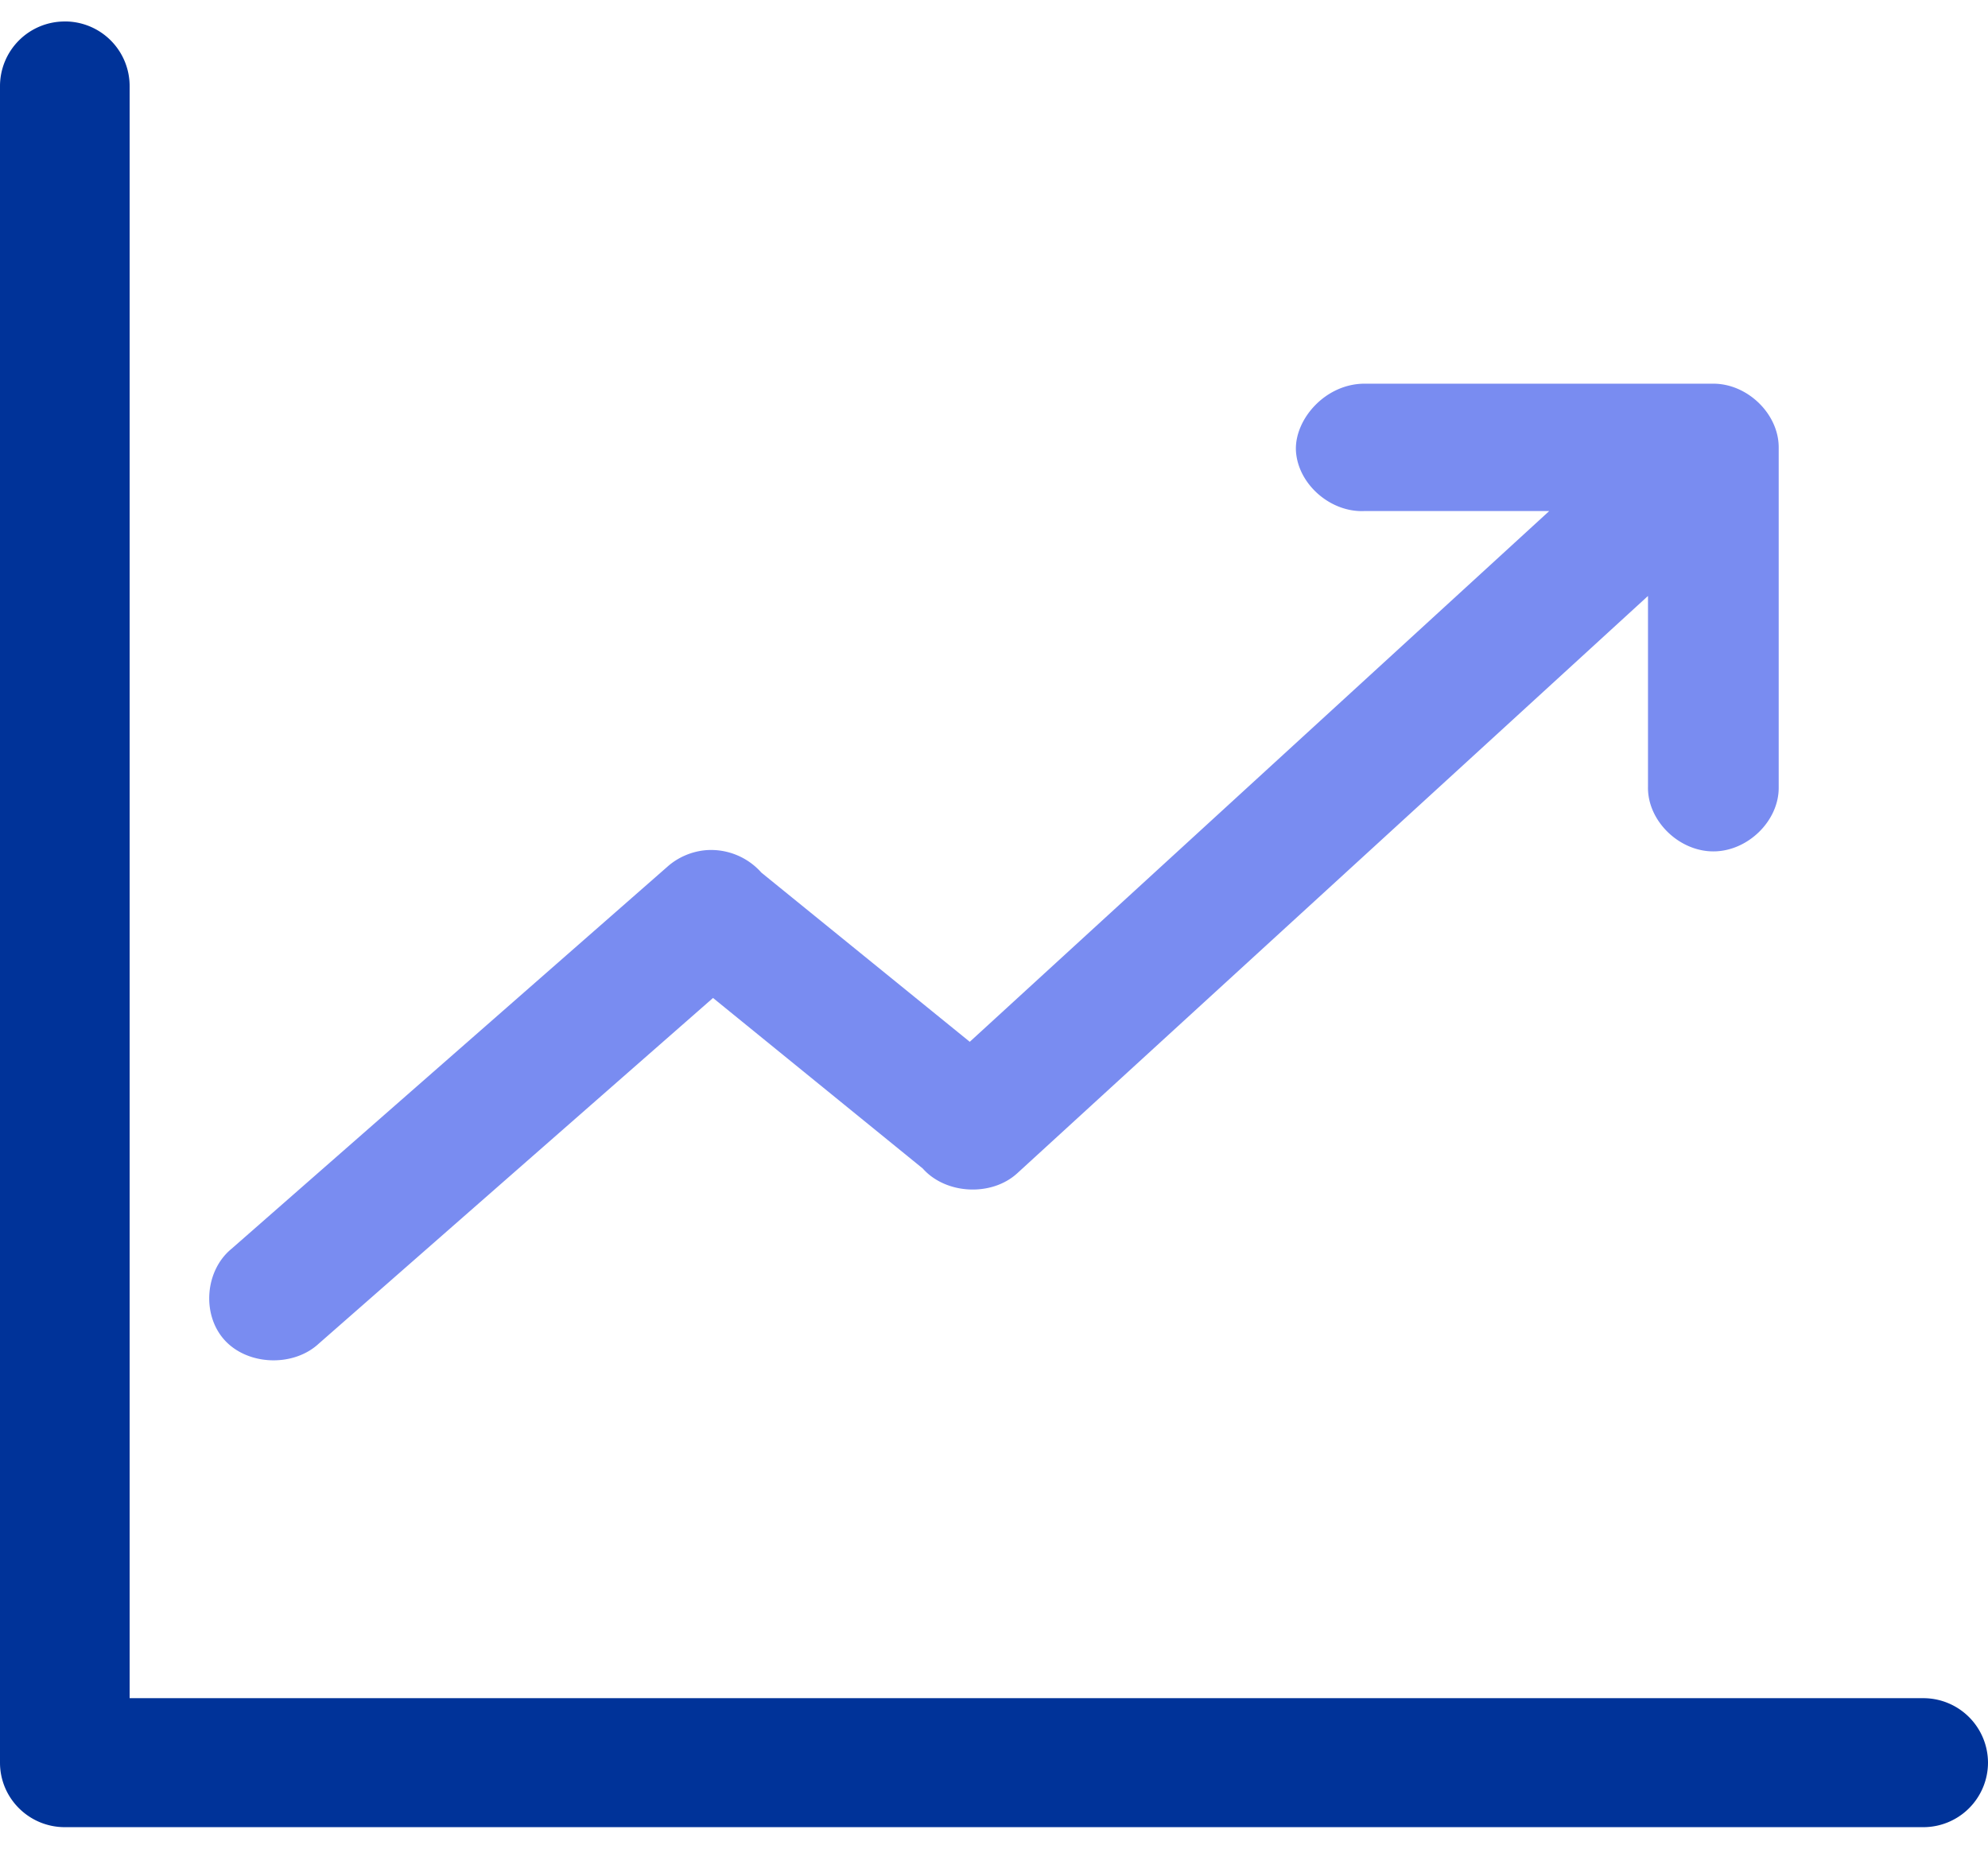
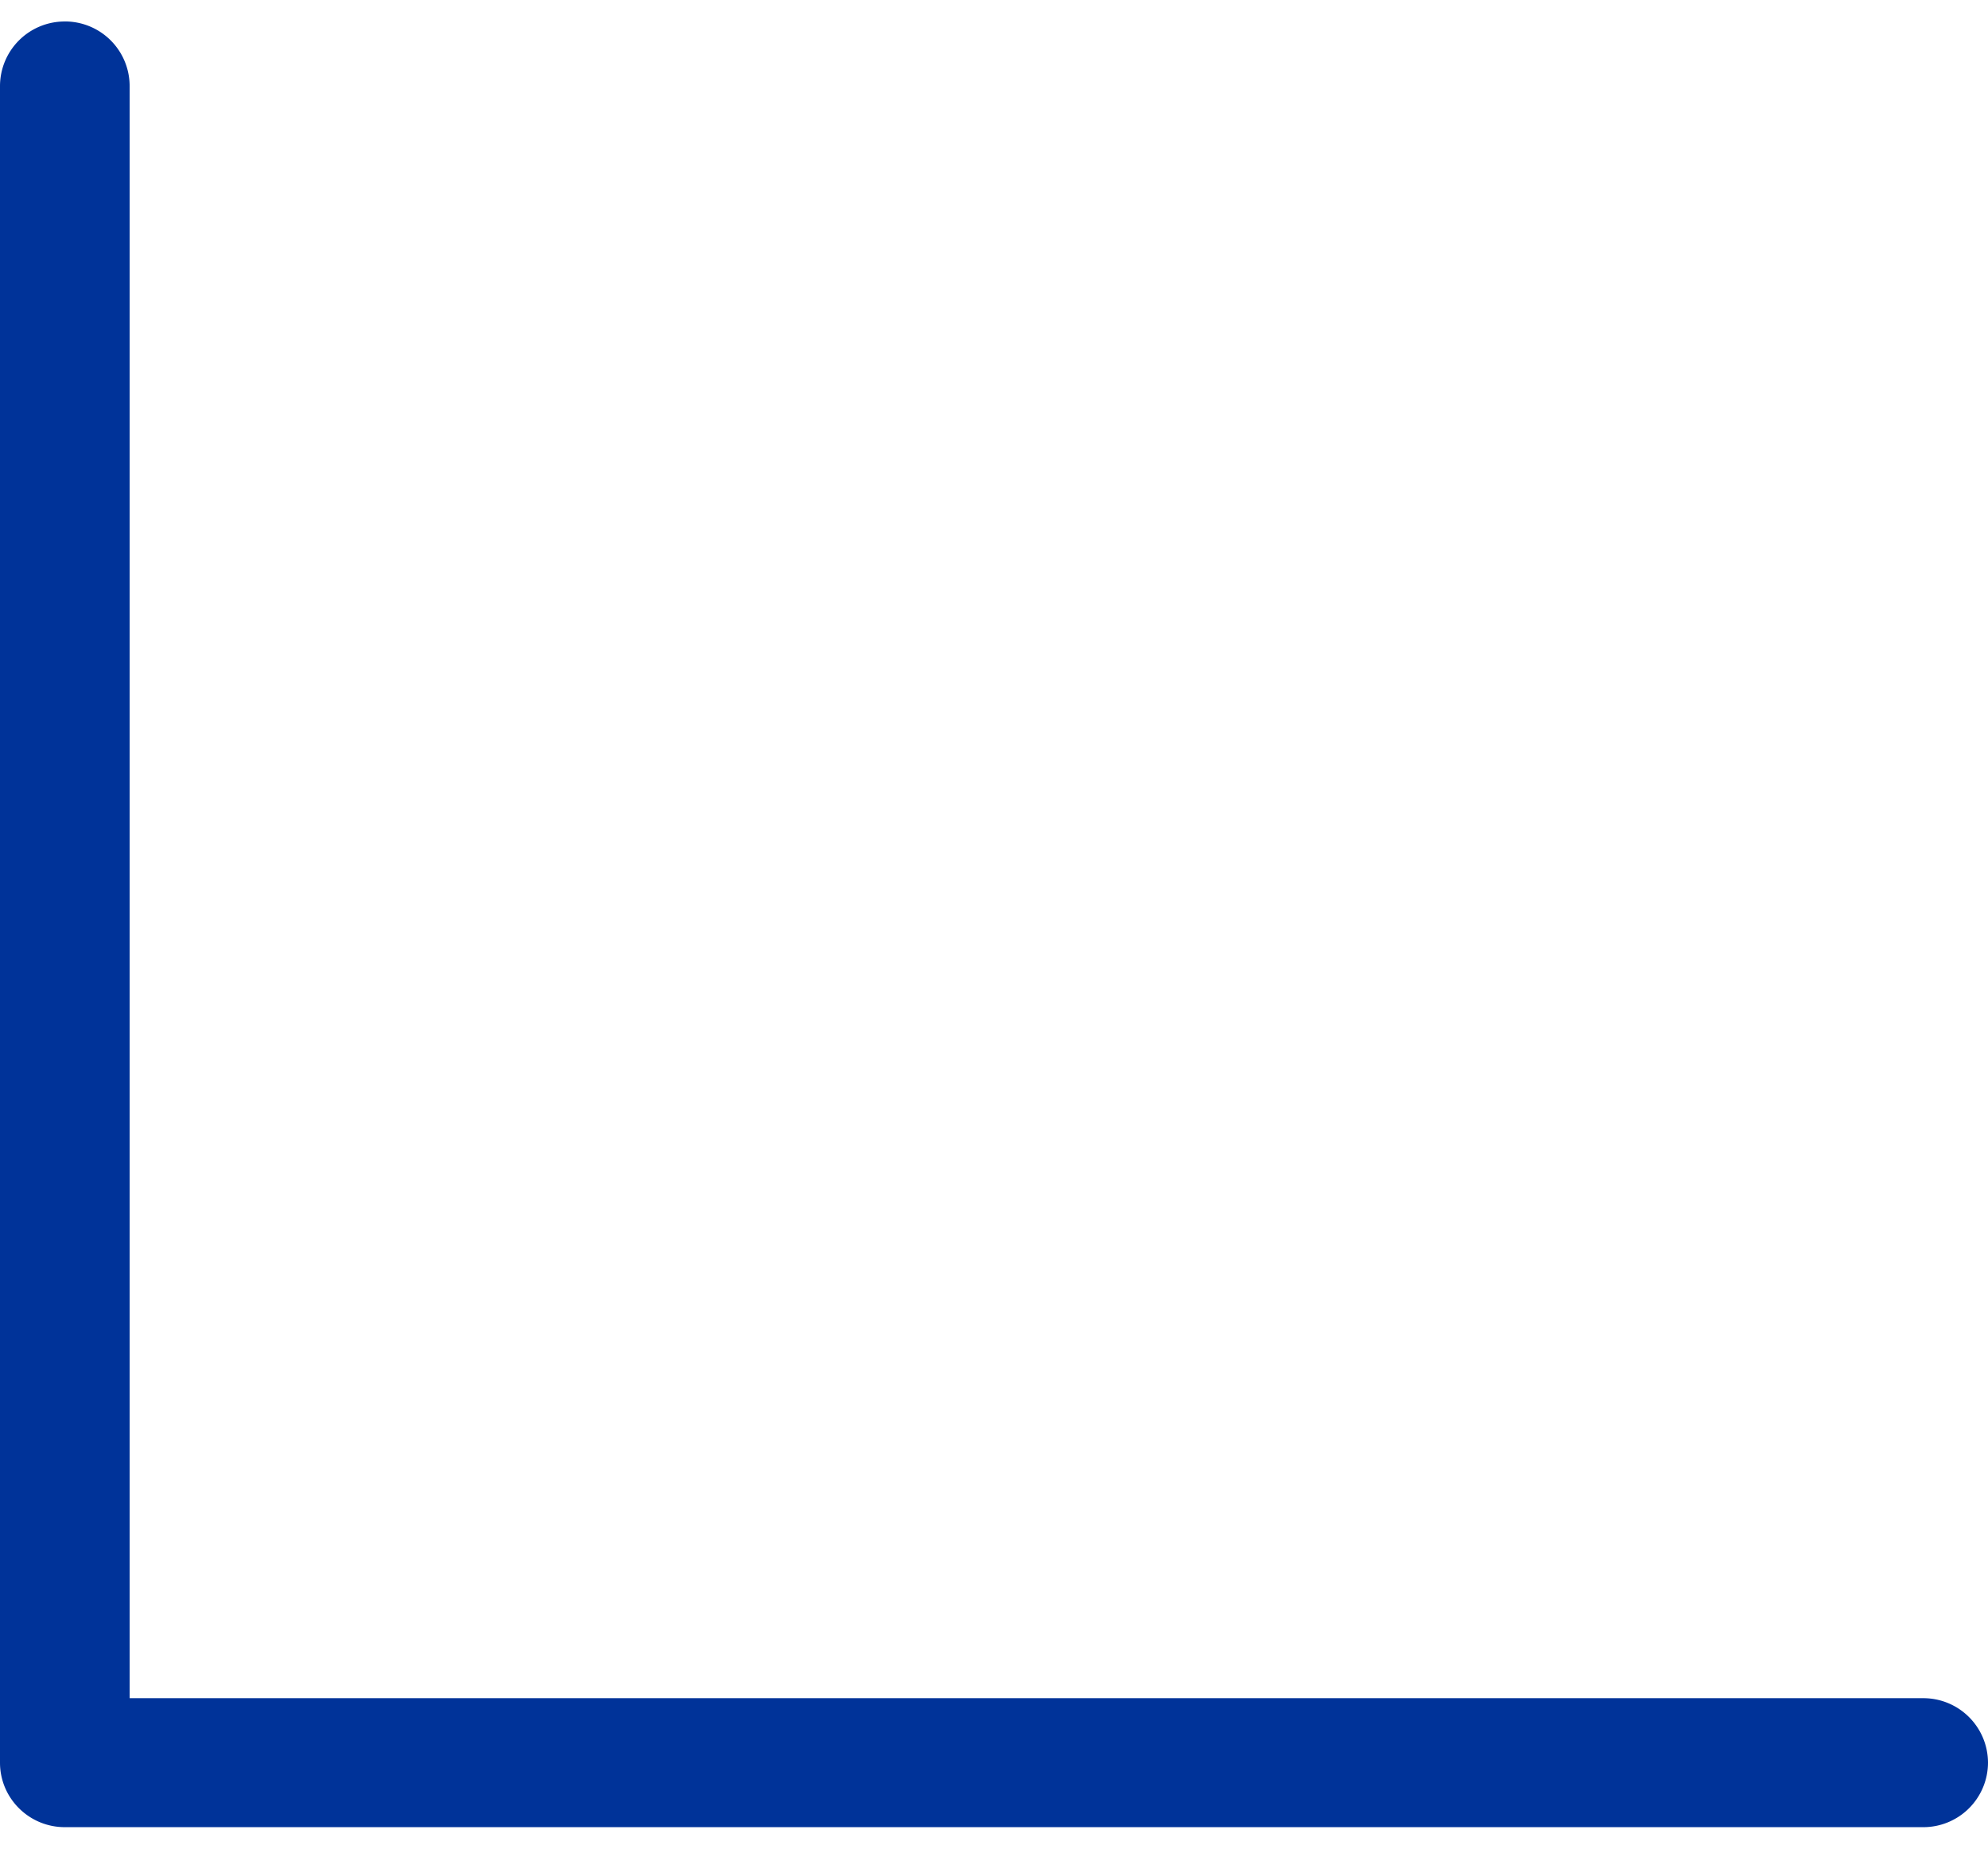
<svg xmlns="http://www.w3.org/2000/svg" width="57" height="53" viewBox="0 0 57 53">
  <g fill="none" fill-rule="evenodd">
    <path fill="#039" fill-rule="nonzero" d="M1.859.616A1.854 1.854 0 0 0 0 2.466v48.069c0 1.02.832 1.849 1.859 1.849H55.14A1.854 1.854 0 0 0 57 50.534a1.854 1.854 0 0 0-1.859-1.848H3.717V2.466A1.854 1.854 0 0 0 1.86.615z" />
-     <path fill="#798CF1" d="M39.13 11c-1.132-.002-2.014 1.024-1.973 1.921.052.956.99 1.78 1.972 1.73h5.291L27.805 29.868l-5.974-4.85a1.93 1.93 0 0 0-1.562-.646c-.418.029-.824.2-1.132.475L6.64 35.801c-.767.627-.863 1.898-.195 2.625.668.727 1.97.769 2.695.095l11.304-9.91 6.013 4.889c.662.747 1.979.811 2.714.133l18.08-16.547v5.478c-.015.964.883 1.845 1.874 1.845.99 0 1.888-.88 1.874-1.845v-9.738C51 11.87 50.107 11 49.126 11h-9.997z" />
  </g>
</svg>